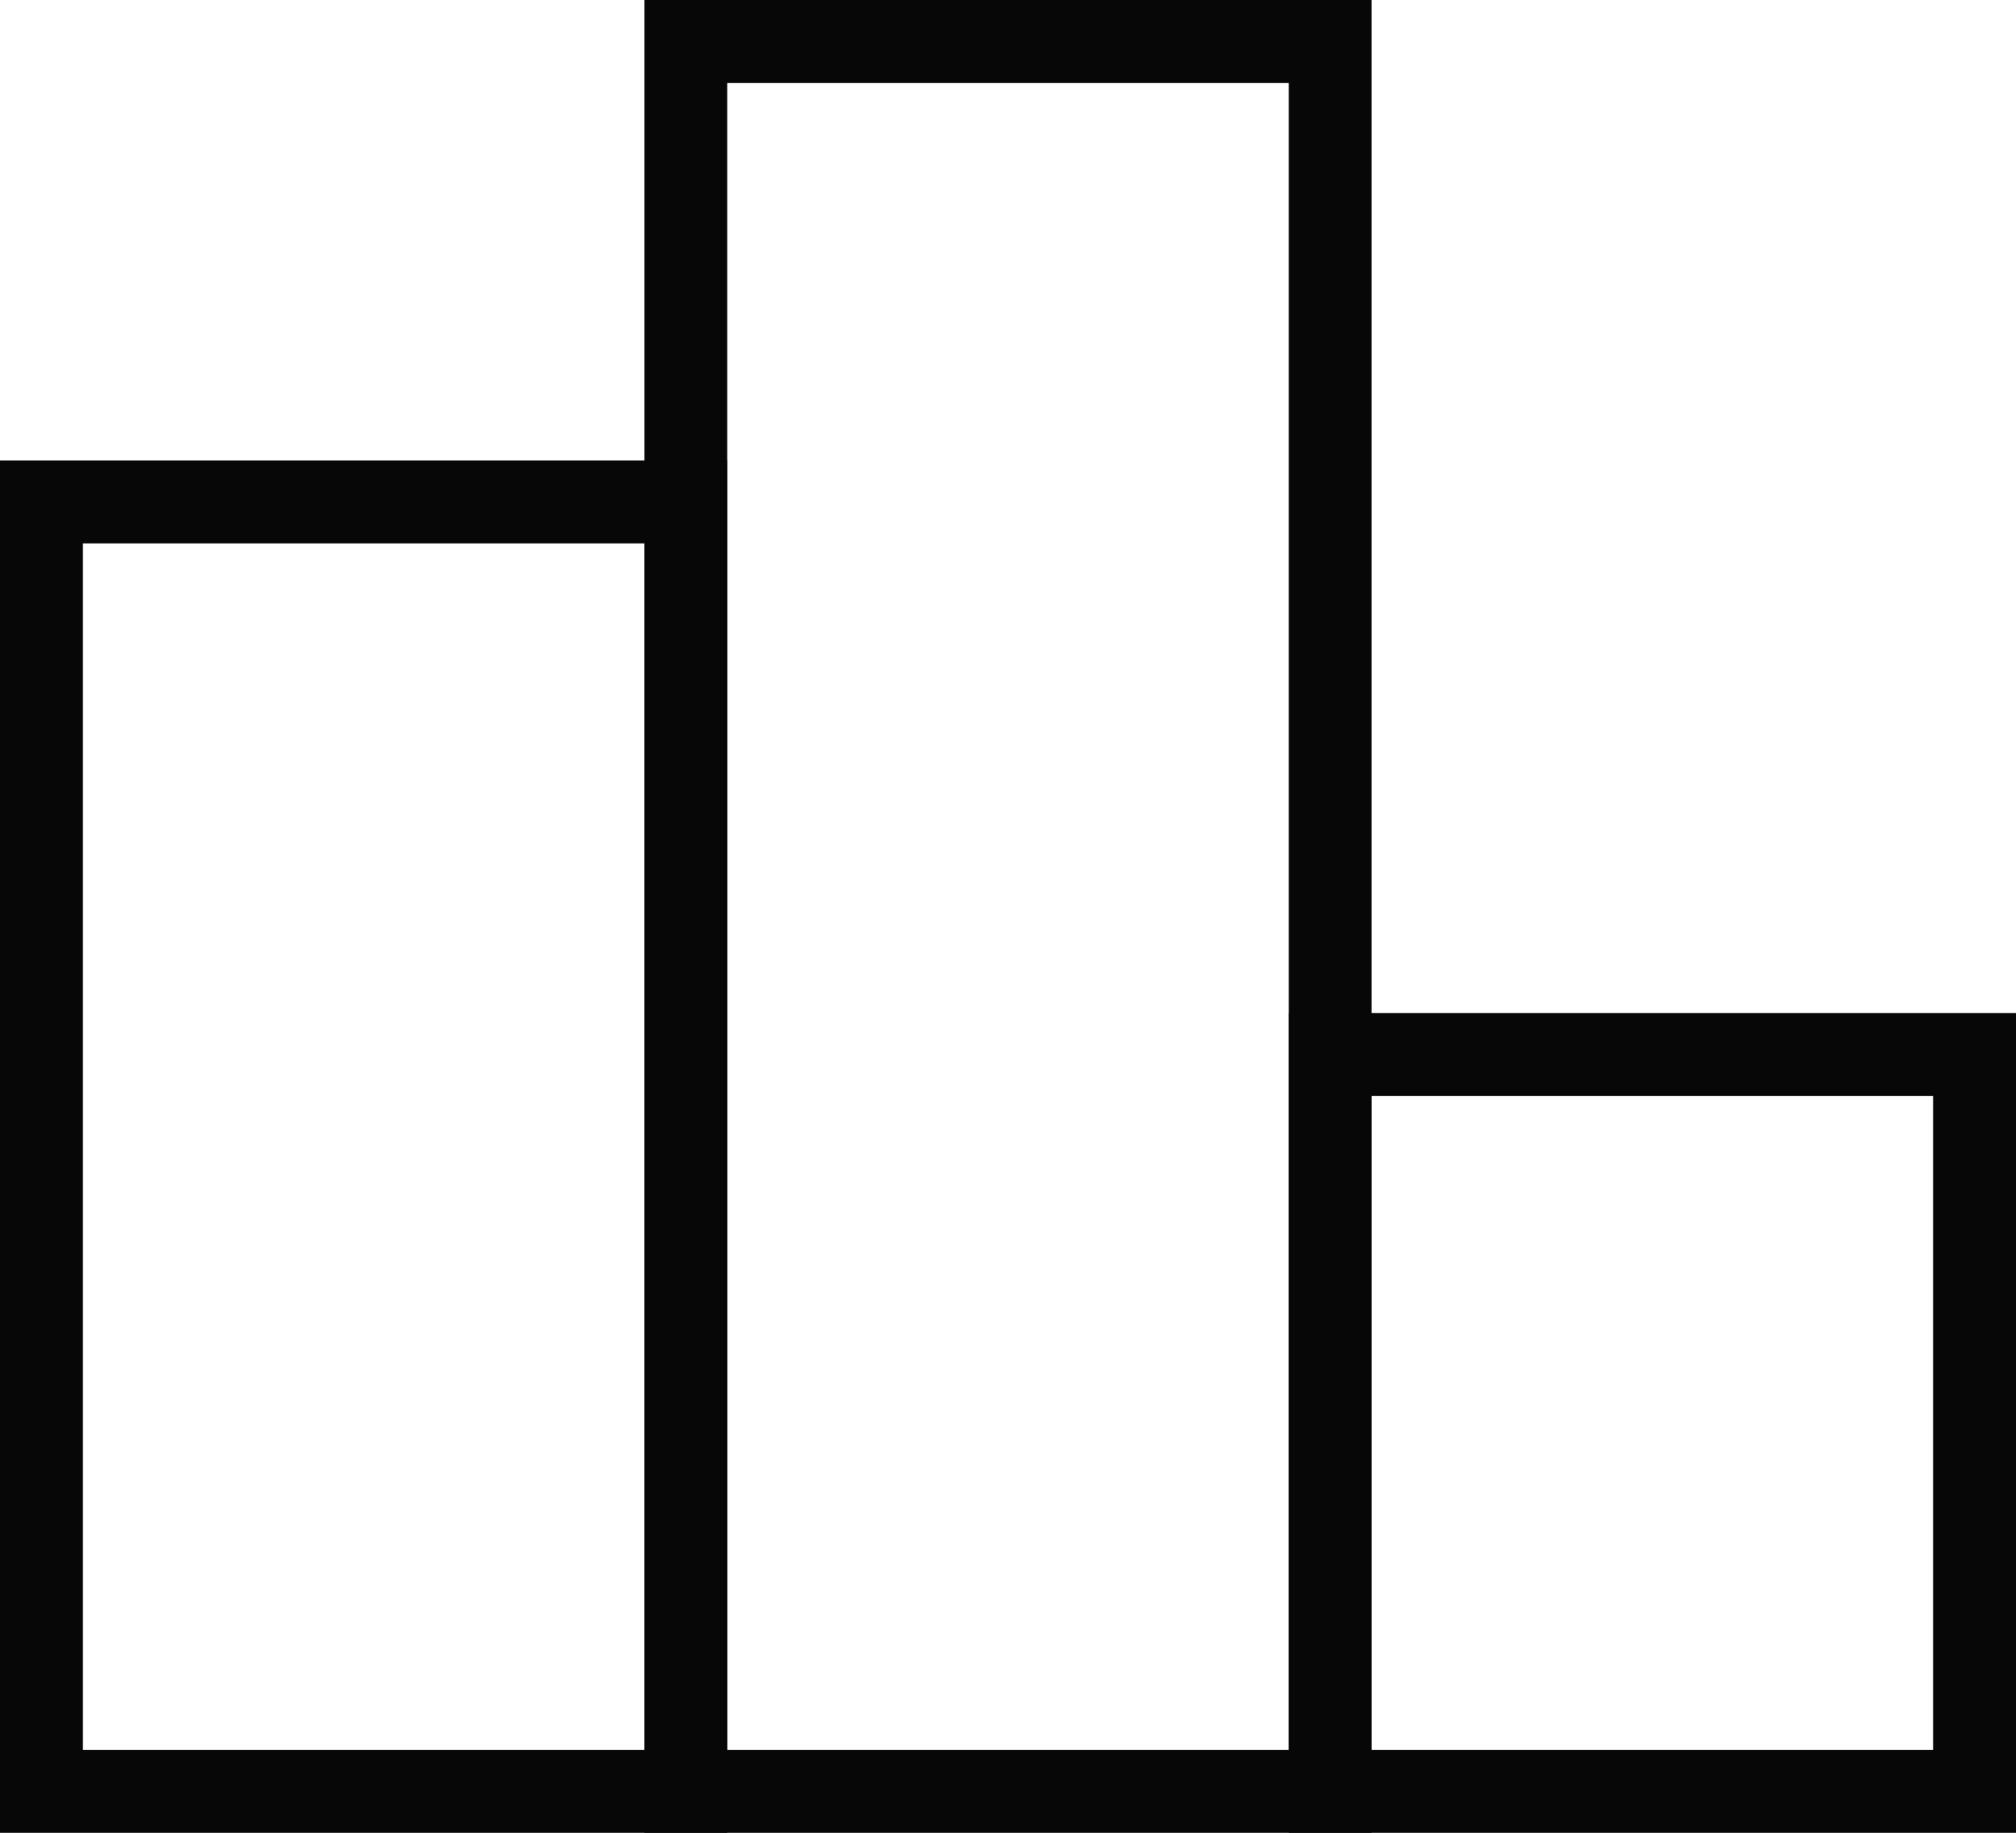
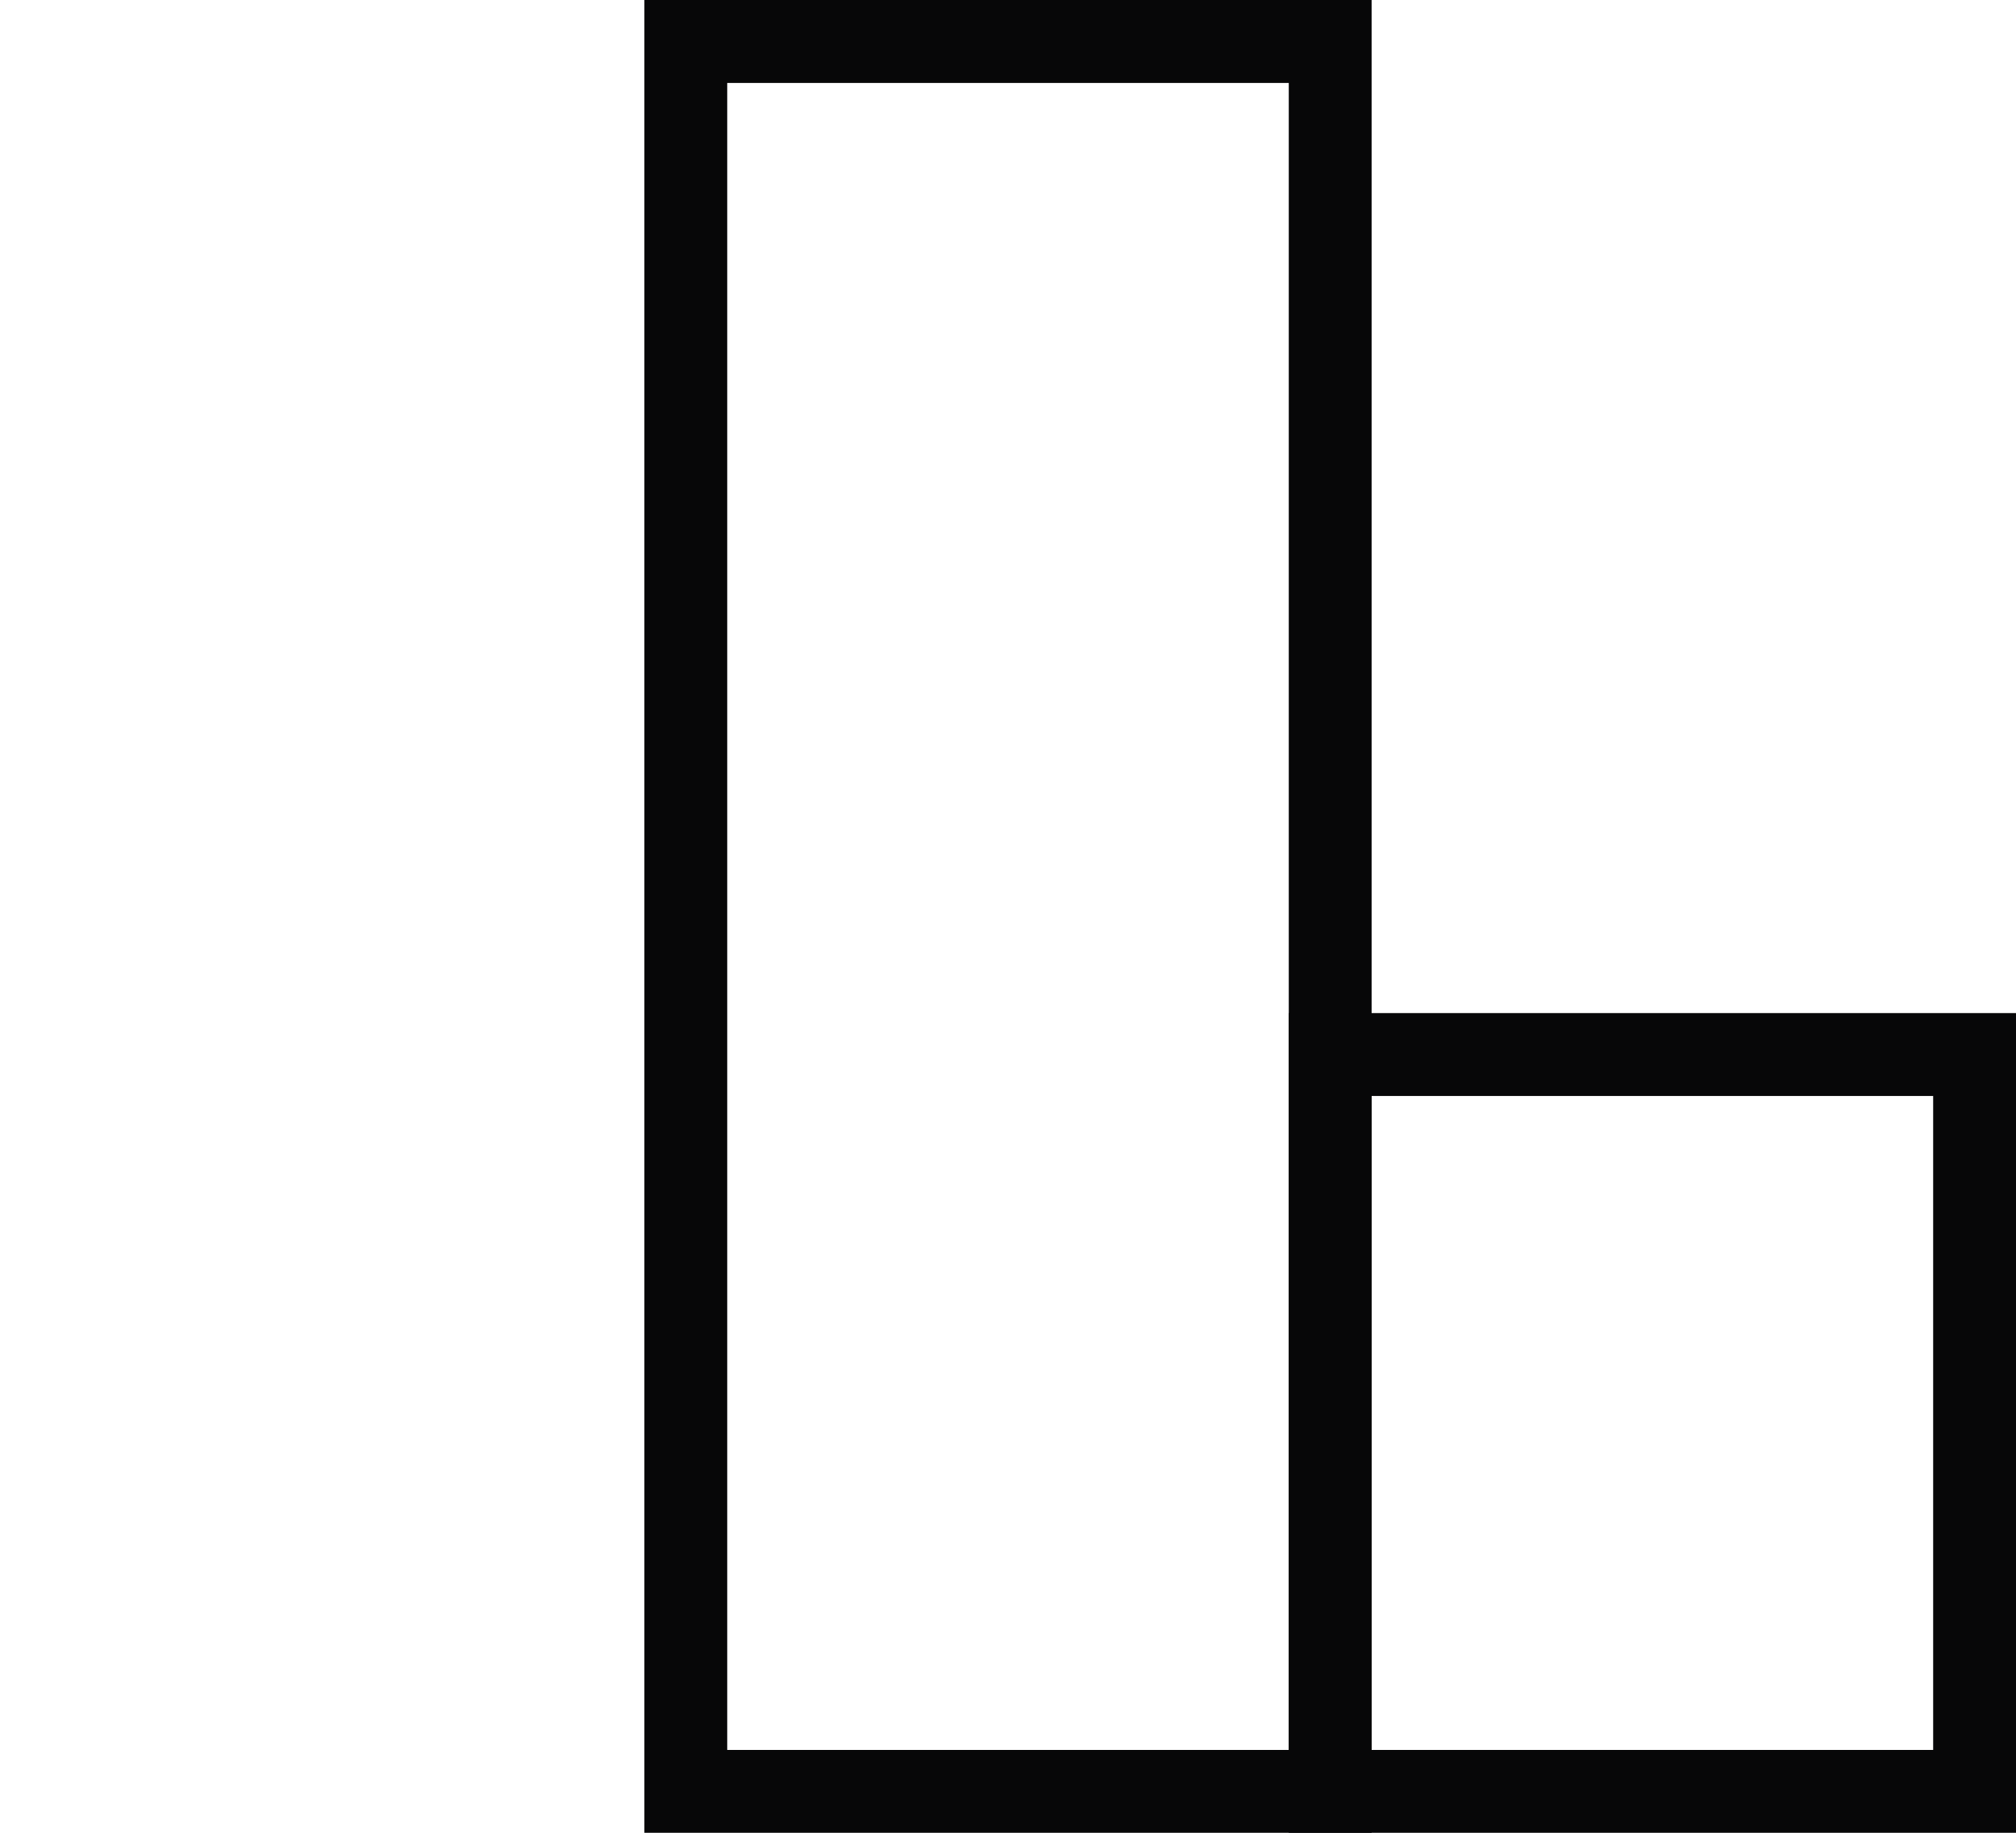
<svg xmlns="http://www.w3.org/2000/svg" width="22" height="20" viewBox="0 0 22 20" fill="none">
-   <path fill-rule="evenodd" clip-rule="evenodd" d="M0 5.025H7.936V20H0V5.025ZM0.904 5.93V19.096H7.032V5.93H0.904Z" fill="#070708" />
-   <path fill-rule="evenodd" clip-rule="evenodd" d="M7.032 0H14.968V20H7.032V0ZM7.936 0.905V19.096H14.064V0.905H7.936Z" fill="#070708" />
+   <path fill-rule="evenodd" clip-rule="evenodd" d="M7.032 0H14.968V20H7.032V0ZM7.936 0.905V19.096H14.064V0.905Z" fill="#070708" />
  <path fill-rule="evenodd" clip-rule="evenodd" d="M14.064 11.055H22V20H14.064V11.055ZM14.968 11.96V19.096H21.096V11.96H14.968Z" fill="#070708" />
</svg>